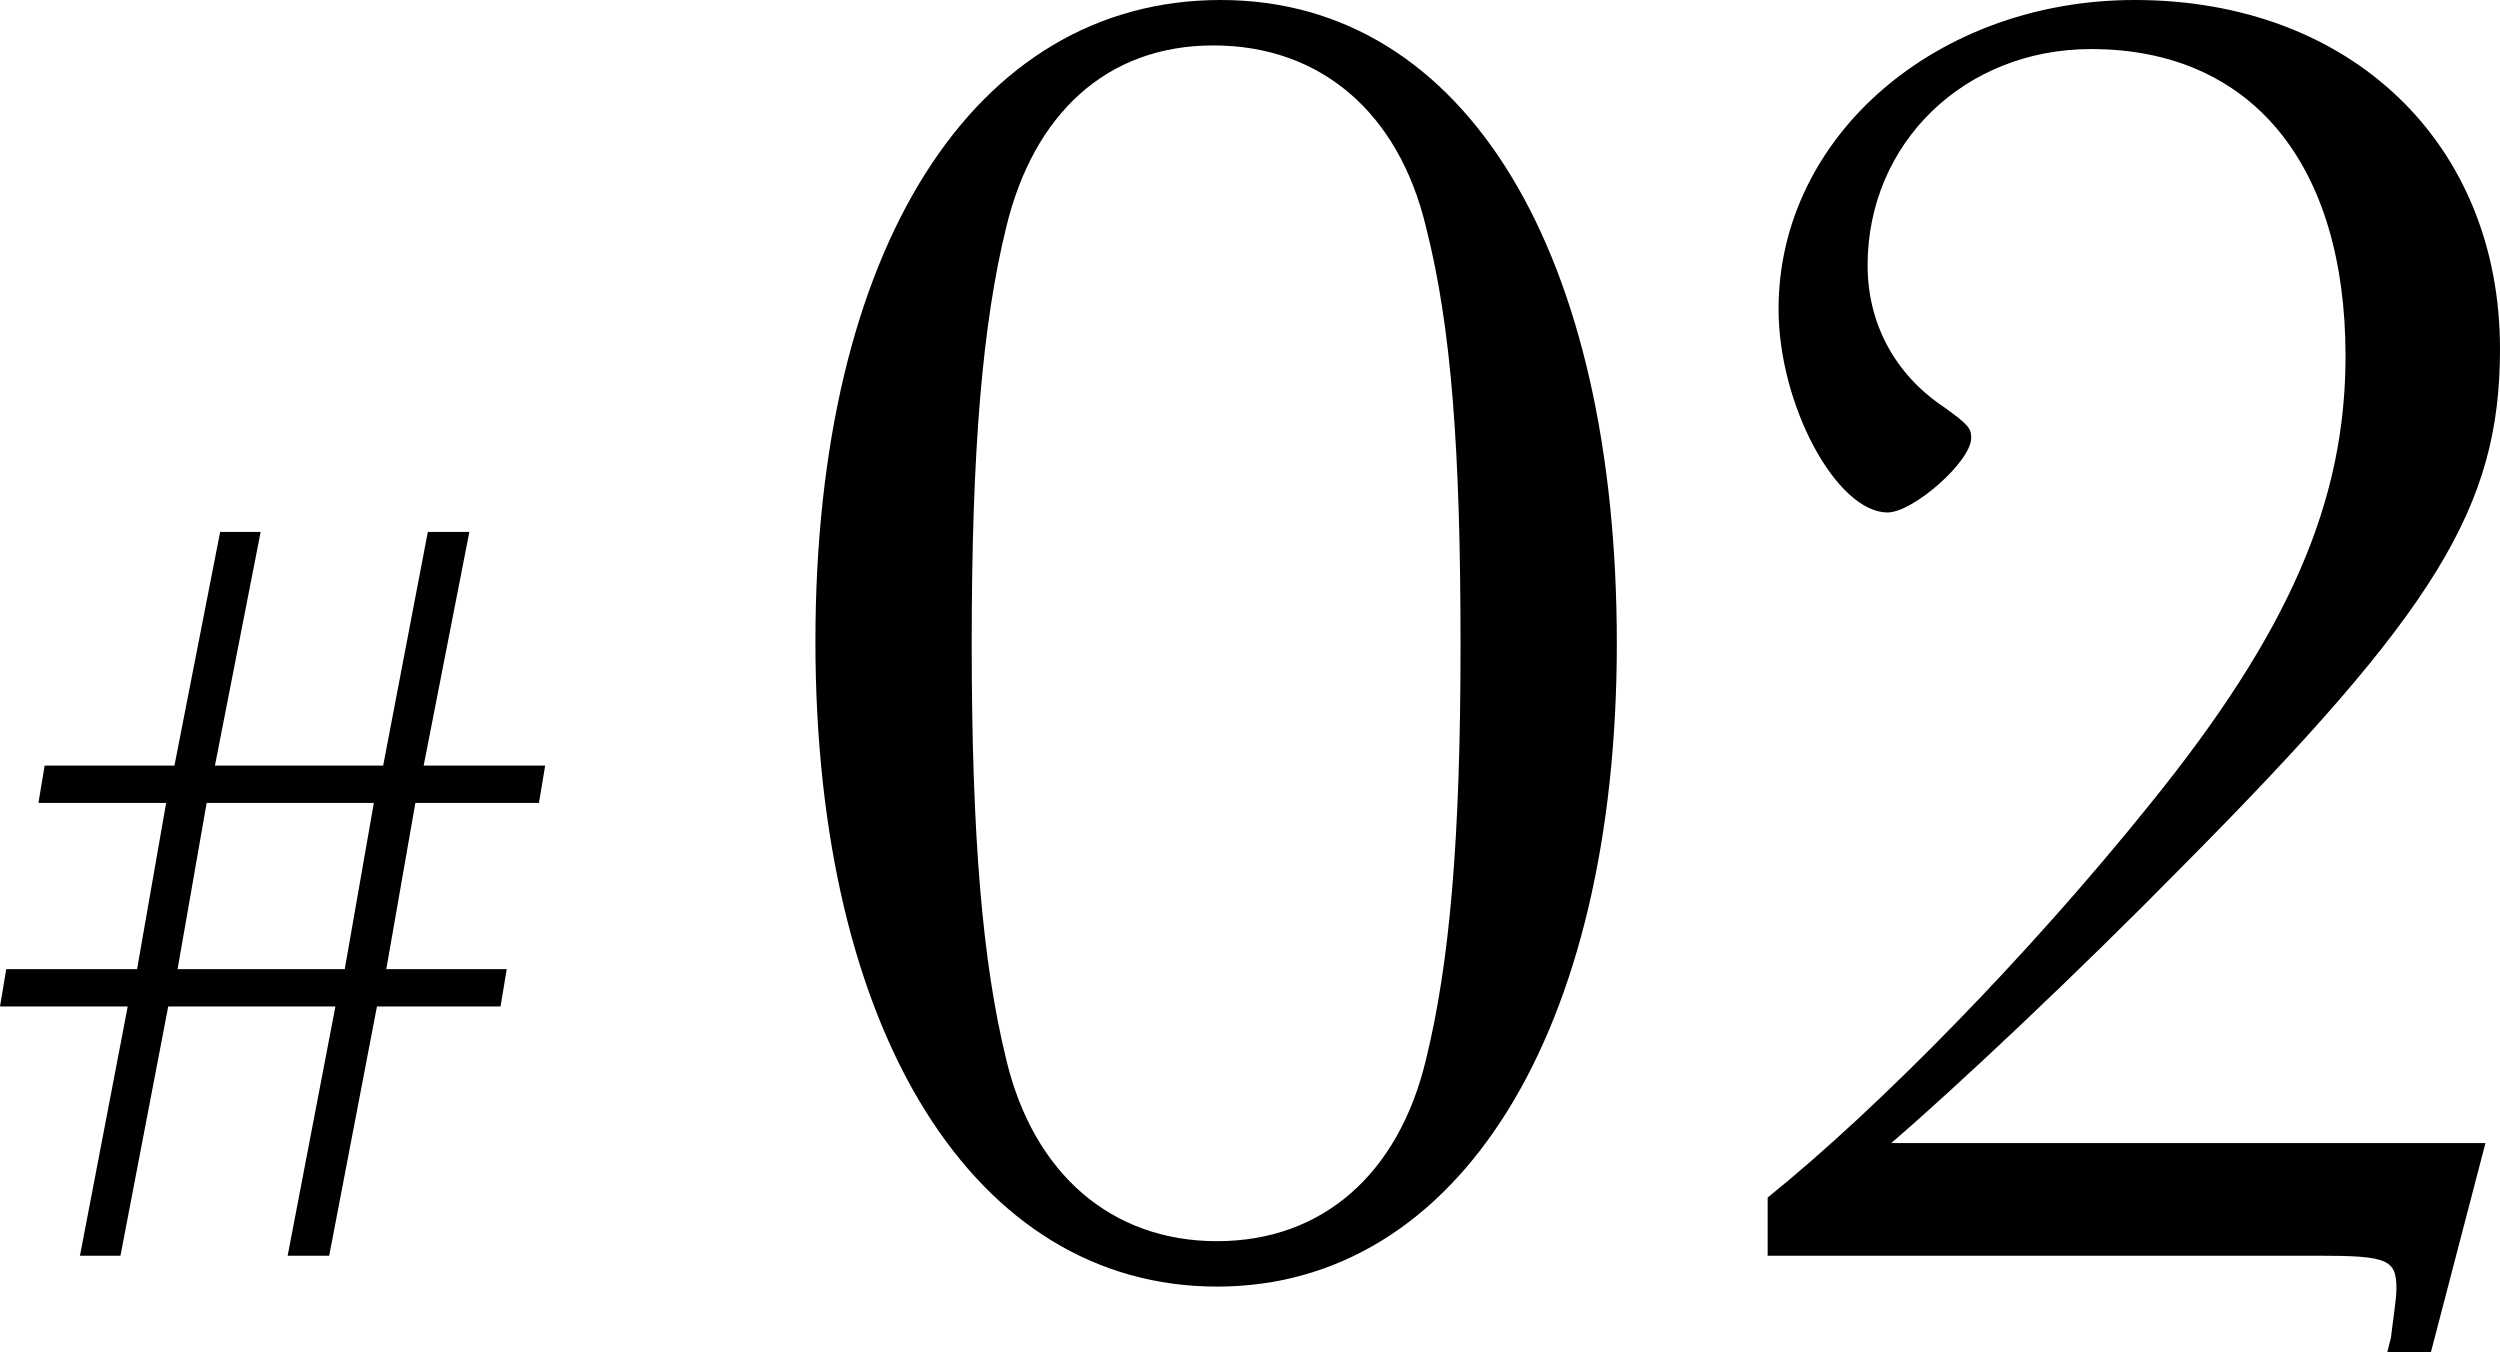
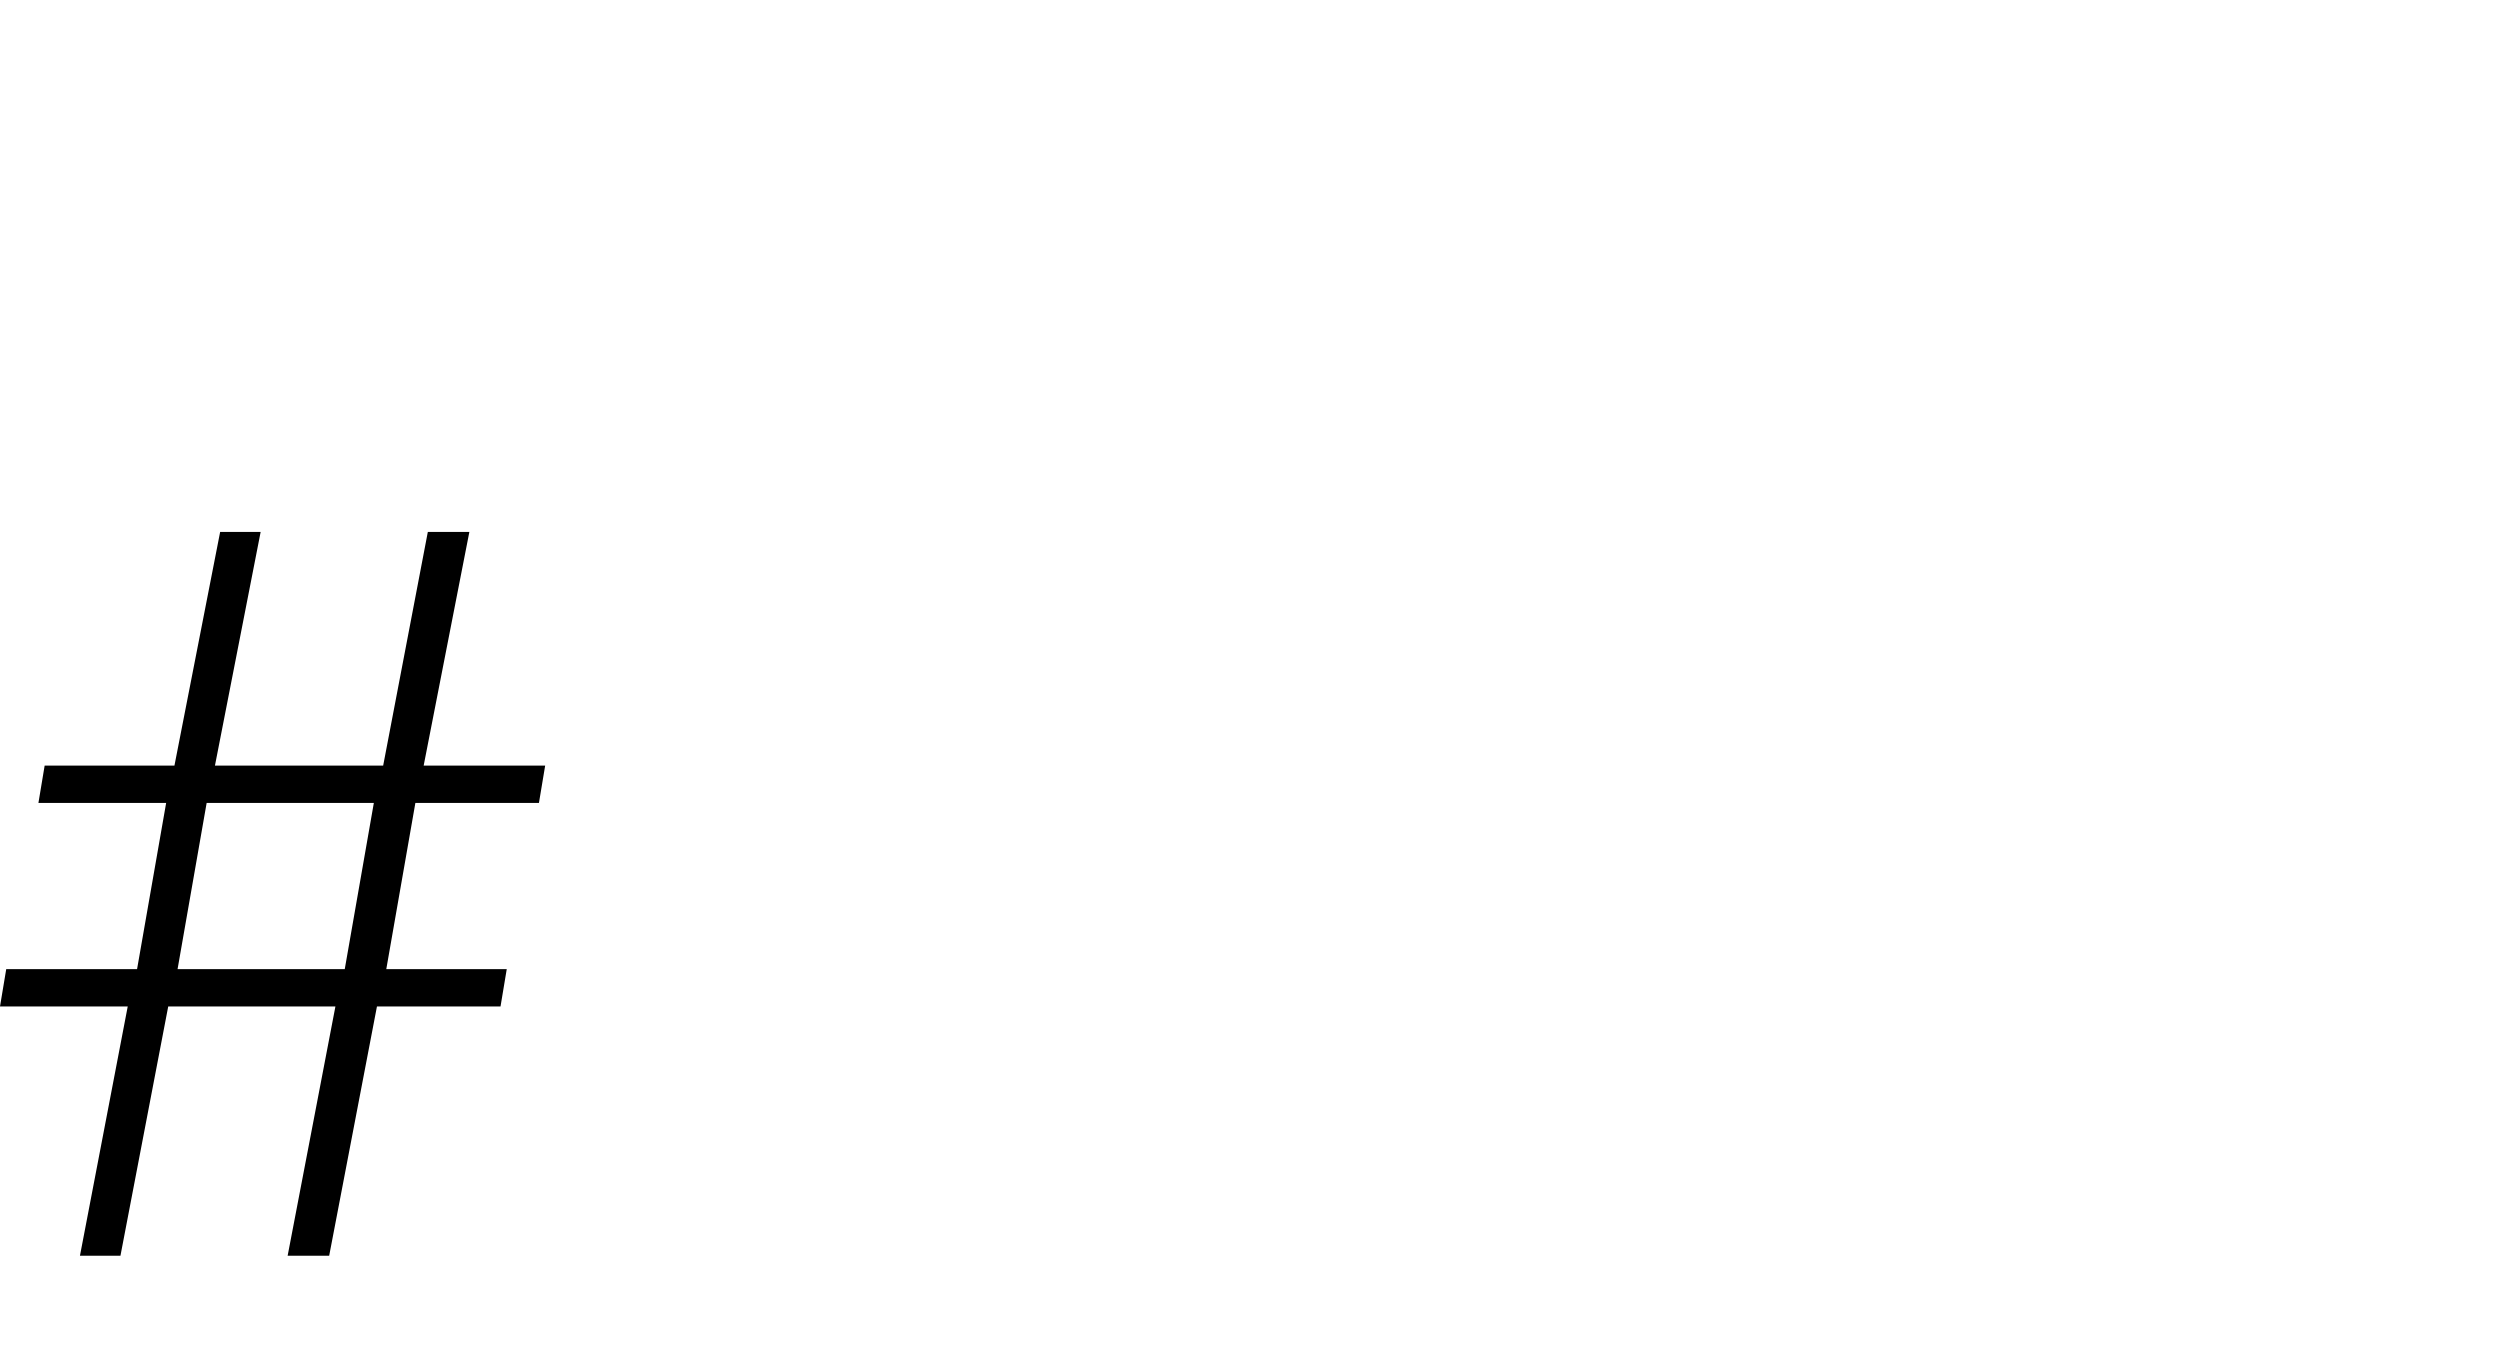
<svg xmlns="http://www.w3.org/2000/svg" id="_レイヤー_1" data-name="レイヤー 1" viewBox="0 0 192.6 104.16">
  <path d="M25.36,96.74h-3.2l3.68-19.2H12.96l-3.68,19.2h-3.12l3.68-19.2H0l.48-2.88H10.56l2.24-12.8H2.96l.48-2.88H13.44l3.52-18h3.12l-3.52,18h12.96l3.44-18h3.2l-3.52,18h9.36l-.48,2.88h-9.52l-2.24,12.8h9.28l-.48,2.88h-9.52l-3.68,19.2Zm3.44-34.88H15.92l-2.24,12.8h12.88l2.24-12.8Z" />
-   <path d="M124.56,49.56c0,29.96-12.18,49.56-30.8,49.56s-30.94-19.46-30.94-49.7S75,0,94.04,0s30.52,19.74,30.52,49.56ZM77.52,17.5c-1.82,7.42-2.66,17.08-2.66,32.06s.84,24.64,2.66,32.06c2.1,8.82,8.12,14,16.24,14s14-5.18,16.1-14c1.82-7.42,2.66-16.94,2.66-31.92s-.7-24.5-2.66-32.2c-2.1-8.82-8.12-14-16.38-14s-13.86,5.32-15.96,14Z" />
-   <path d="M136.18,92.26c8.68-7,20.16-18.76,29.4-30.24,10.78-13.3,15.12-23.38,15.12-34.58,0-14.84-7.28-23.66-19.6-23.66-9.8,0-17.22,7.28-17.22,16.66,0,4.48,2.1,8.4,5.88,10.92,1.96,1.4,2.1,1.68,2.1,2.38,0,1.82-4.48,5.74-6.44,5.74-3.92,0-8.4-8.26-8.4-15.68,0-13.3,12.18-23.8,27.44-23.8,16.66,0,28.14,11.06,28.14,26.88,0,12.18-4.9,20.16-24.5,39.9-8.12,8.26-17.5,17.08-22.4,21.28h45.78l-4.2,16.1h-3.36l.28-1.12c.14-1.26,.42-2.94,.42-3.78,0-2.24-.7-2.52-6.02-2.52h-42.42v-4.48Z" />
</svg>